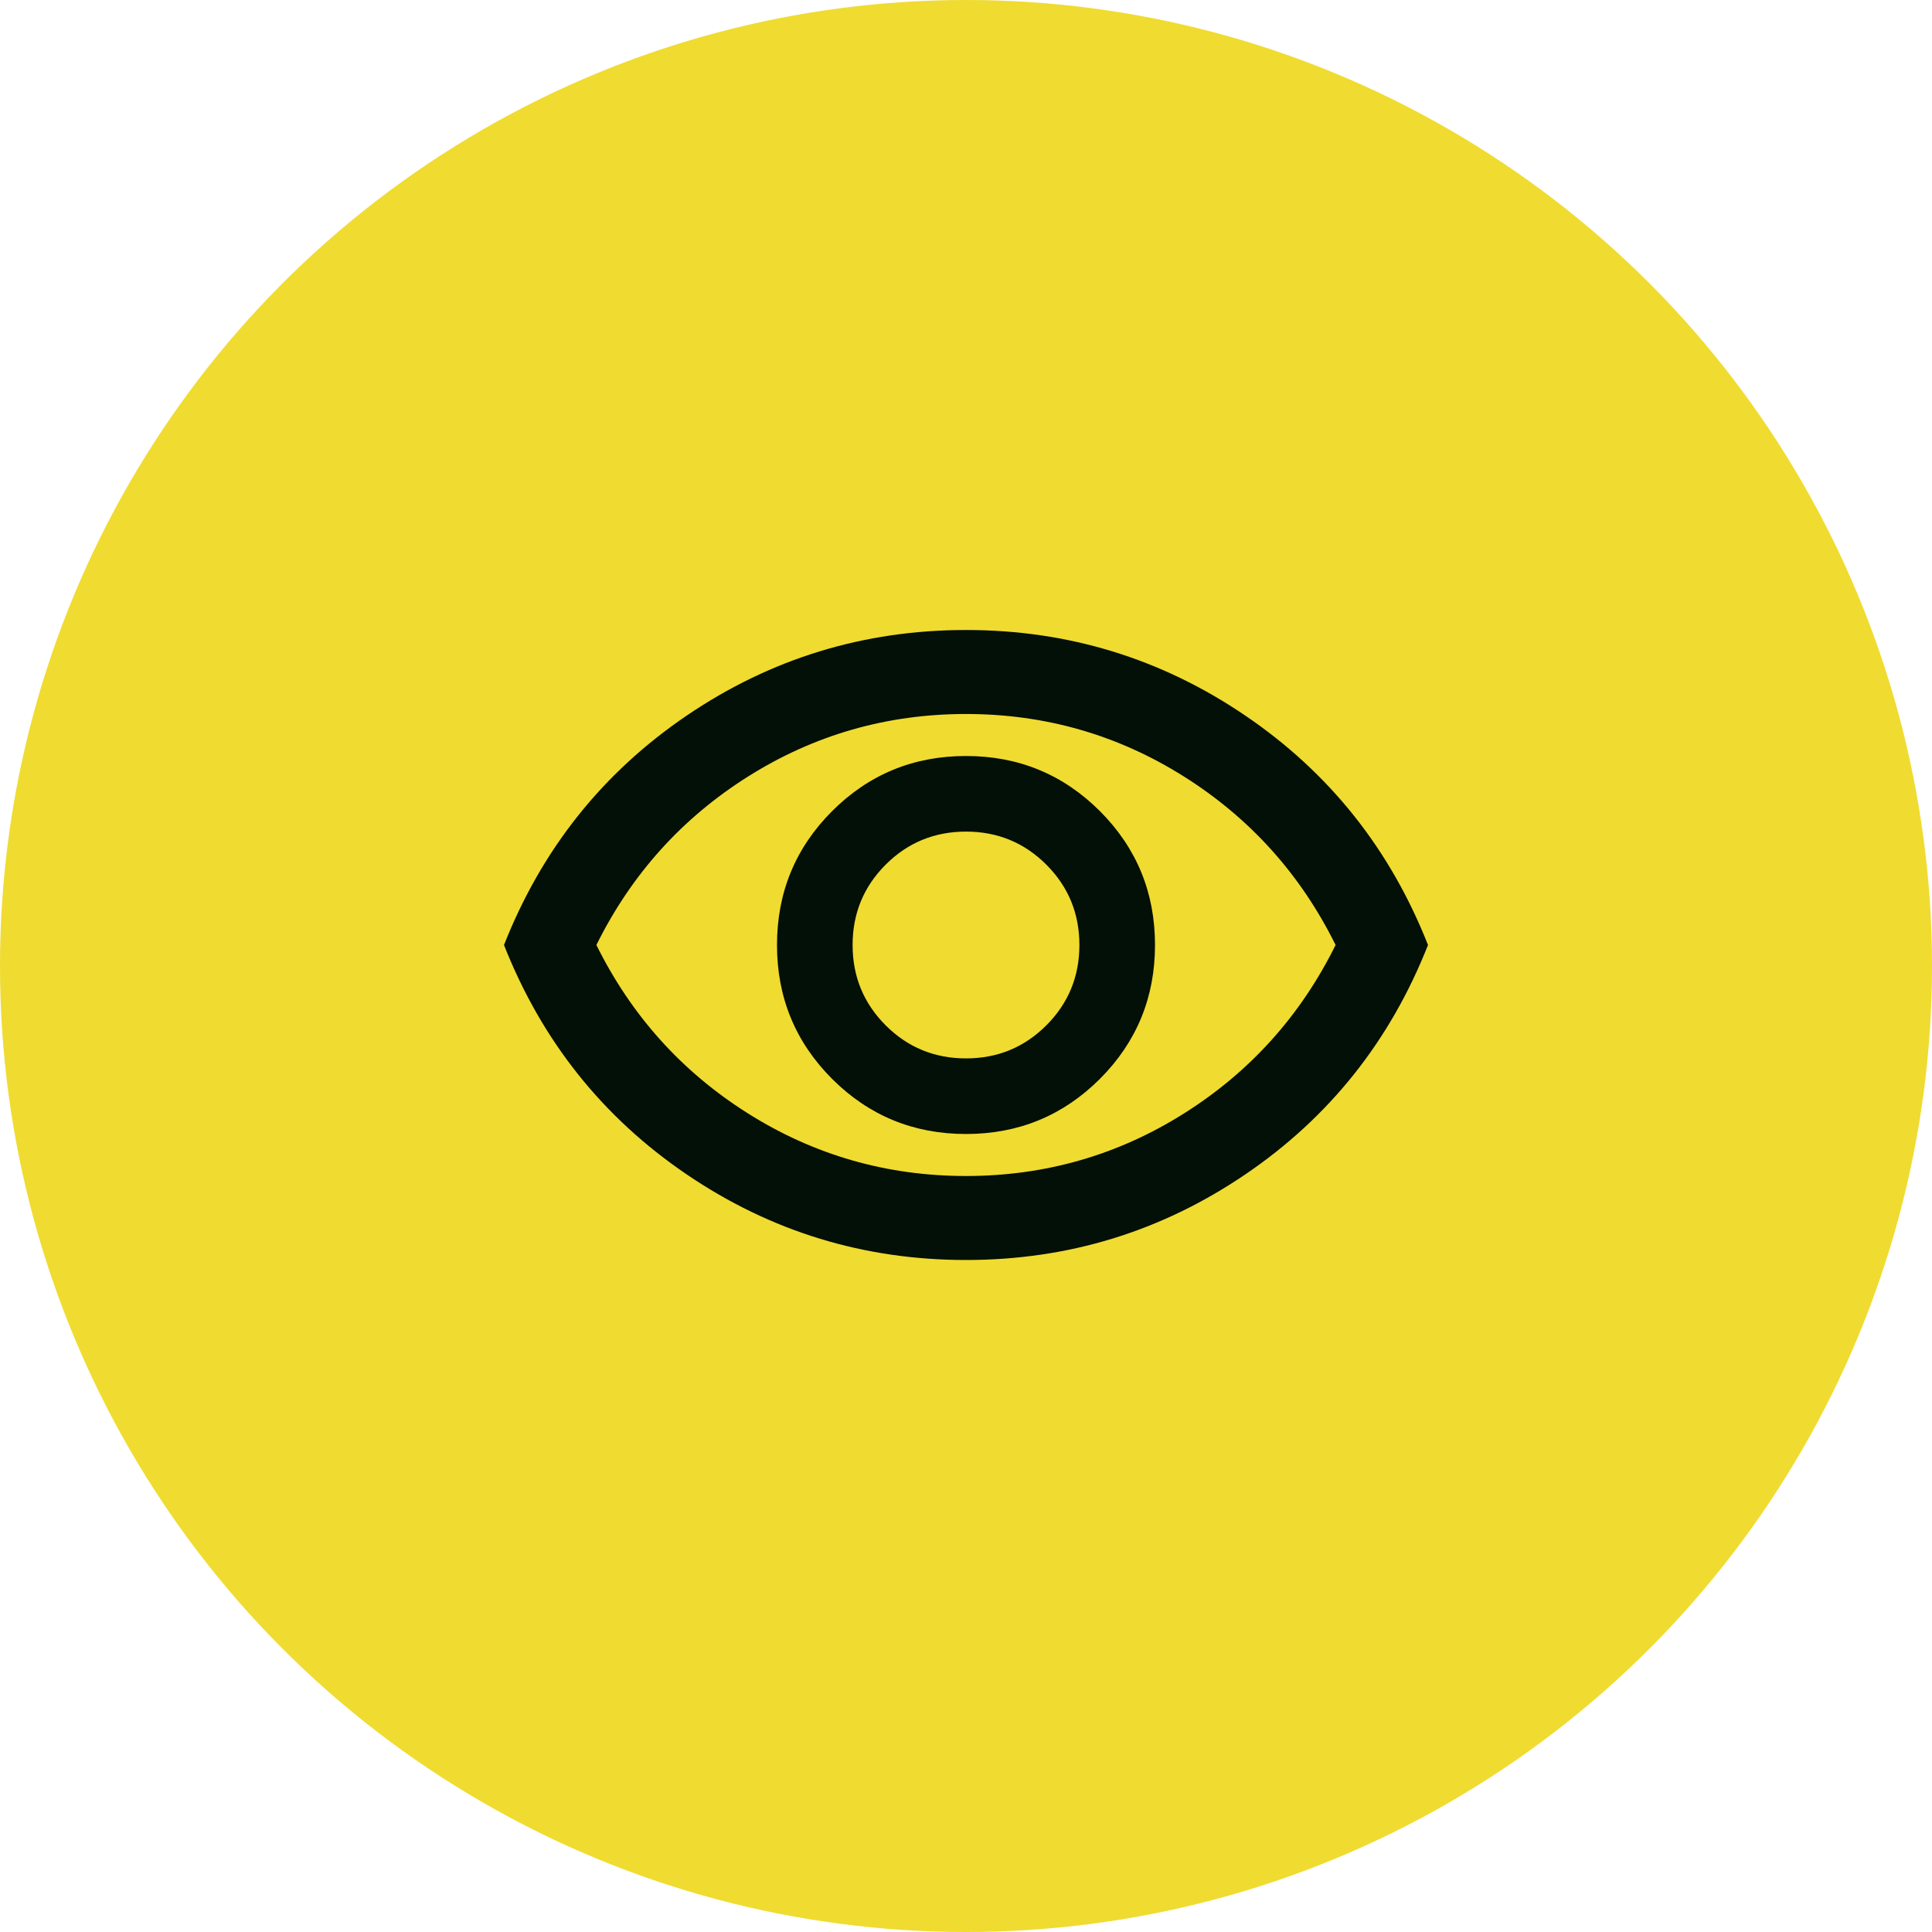
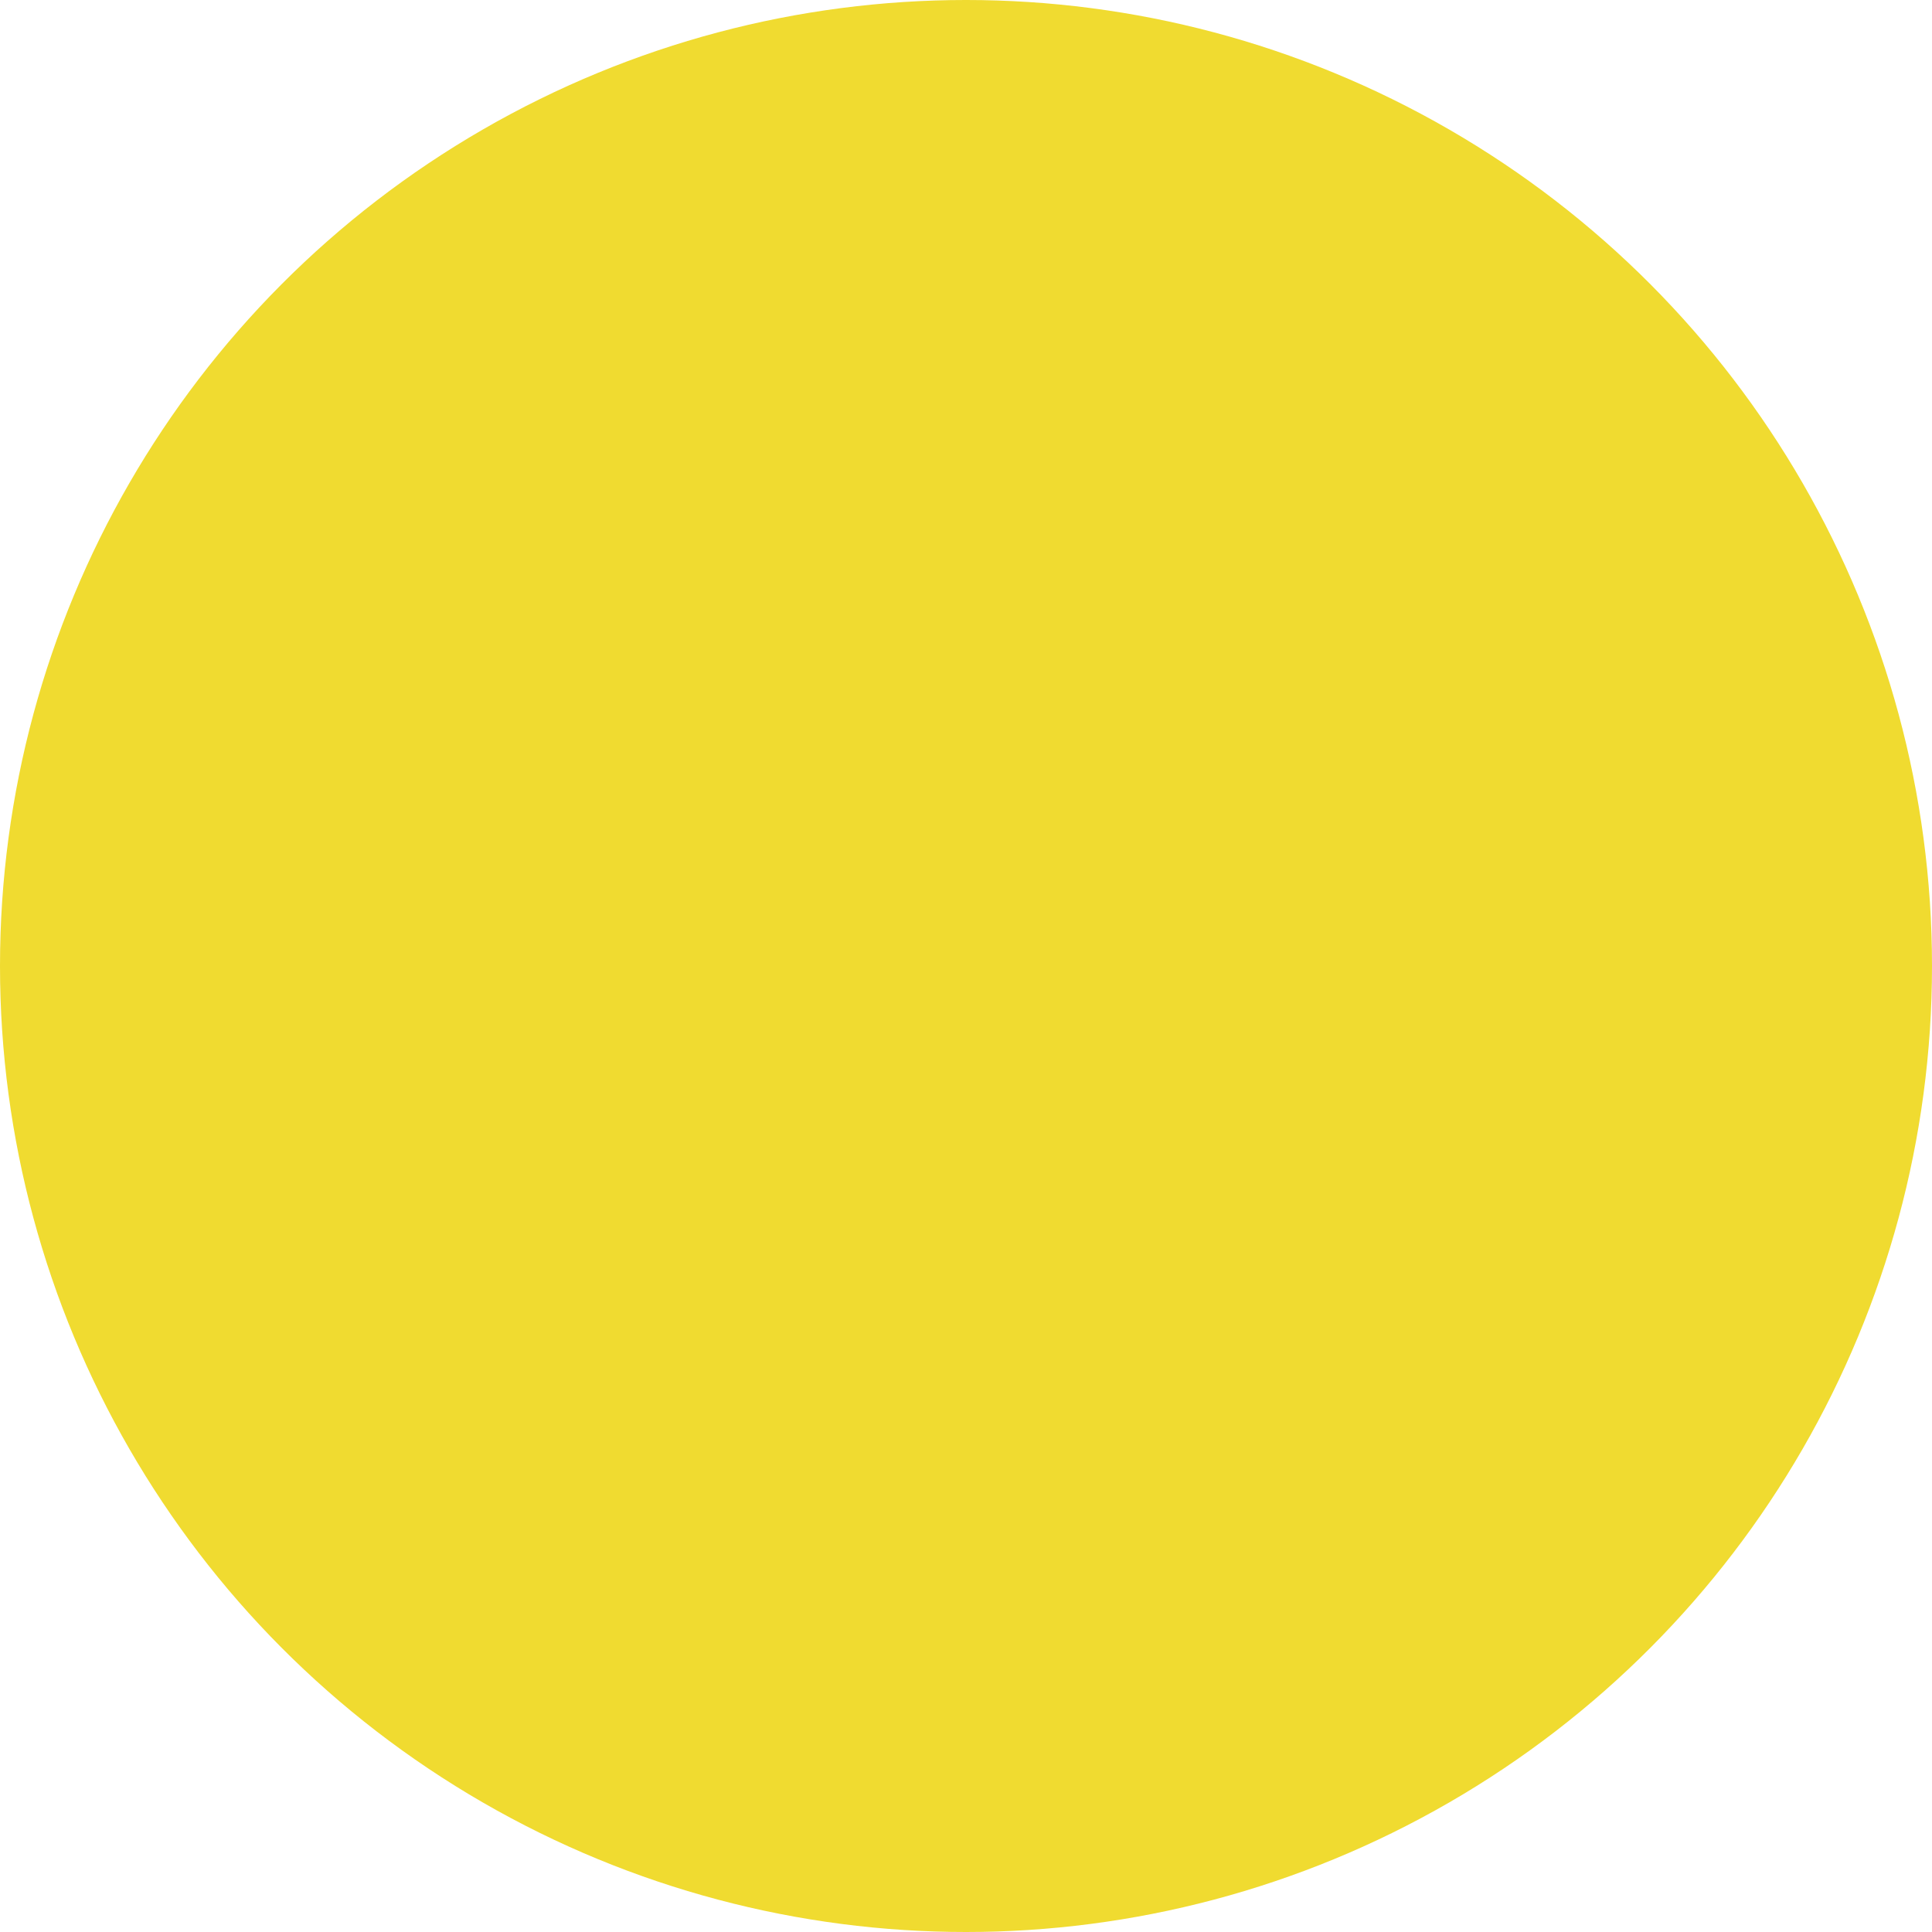
<svg xmlns="http://www.w3.org/2000/svg" width="46" height="46" viewBox="0 0 46 46" fill="none">
  <circle cx="23" cy="23" r="23" fill="#F0DB30" />
-   <path d="M23 27C24.25 27 25.312 26.562 26.188 25.688C27.062 24.812 27.5 23.75 27.5 22.5C27.5 21.25 27.062 20.188 26.188 19.312C25.312 18.438 24.25 18 23 18C21.75 18 20.688 18.438 19.812 19.312C18.938 20.188 18.5 21.25 18.5 22.5C18.5 23.75 18.938 24.812 19.812 25.688C20.688 26.562 21.75 27 23 27ZM23 25.2C22.25 25.2 21.613 24.938 21.087 24.413C20.562 23.887 20.3 23.25 20.3 22.5C20.3 21.75 20.562 21.113 21.087 20.587C21.613 20.062 22.25 19.8 23 19.8C23.75 19.8 24.387 20.062 24.913 20.587C25.438 21.113 25.7 21.75 25.7 22.5C25.7 23.25 25.438 23.887 24.913 24.413C24.387 24.938 23.75 25.2 23 25.2ZM23 30C20.567 30 18.35 29.321 16.35 27.962C14.35 26.604 12.9 24.783 12 22.5C12.9 20.217 14.35 18.396 16.35 17.038C18.35 15.679 20.567 15 23 15C25.433 15 27.65 15.679 29.65 17.038C31.65 18.396 33.1 20.217 34 22.5C33.1 24.783 31.65 26.604 29.65 27.962C27.65 29.321 25.433 30 23 30ZM23 28C24.883 28 26.613 27.504 28.188 26.512C29.762 25.521 30.967 24.183 31.8 22.5C30.967 20.817 29.762 19.479 28.188 18.488C26.613 17.496 24.883 17 23 17C21.117 17 19.387 17.496 17.812 18.488C16.238 19.479 15.033 20.817 14.2 22.5C15.033 24.183 16.238 25.521 17.812 26.512C19.387 27.504 21.117 28 23 28Z" fill="#031007" />
</svg>